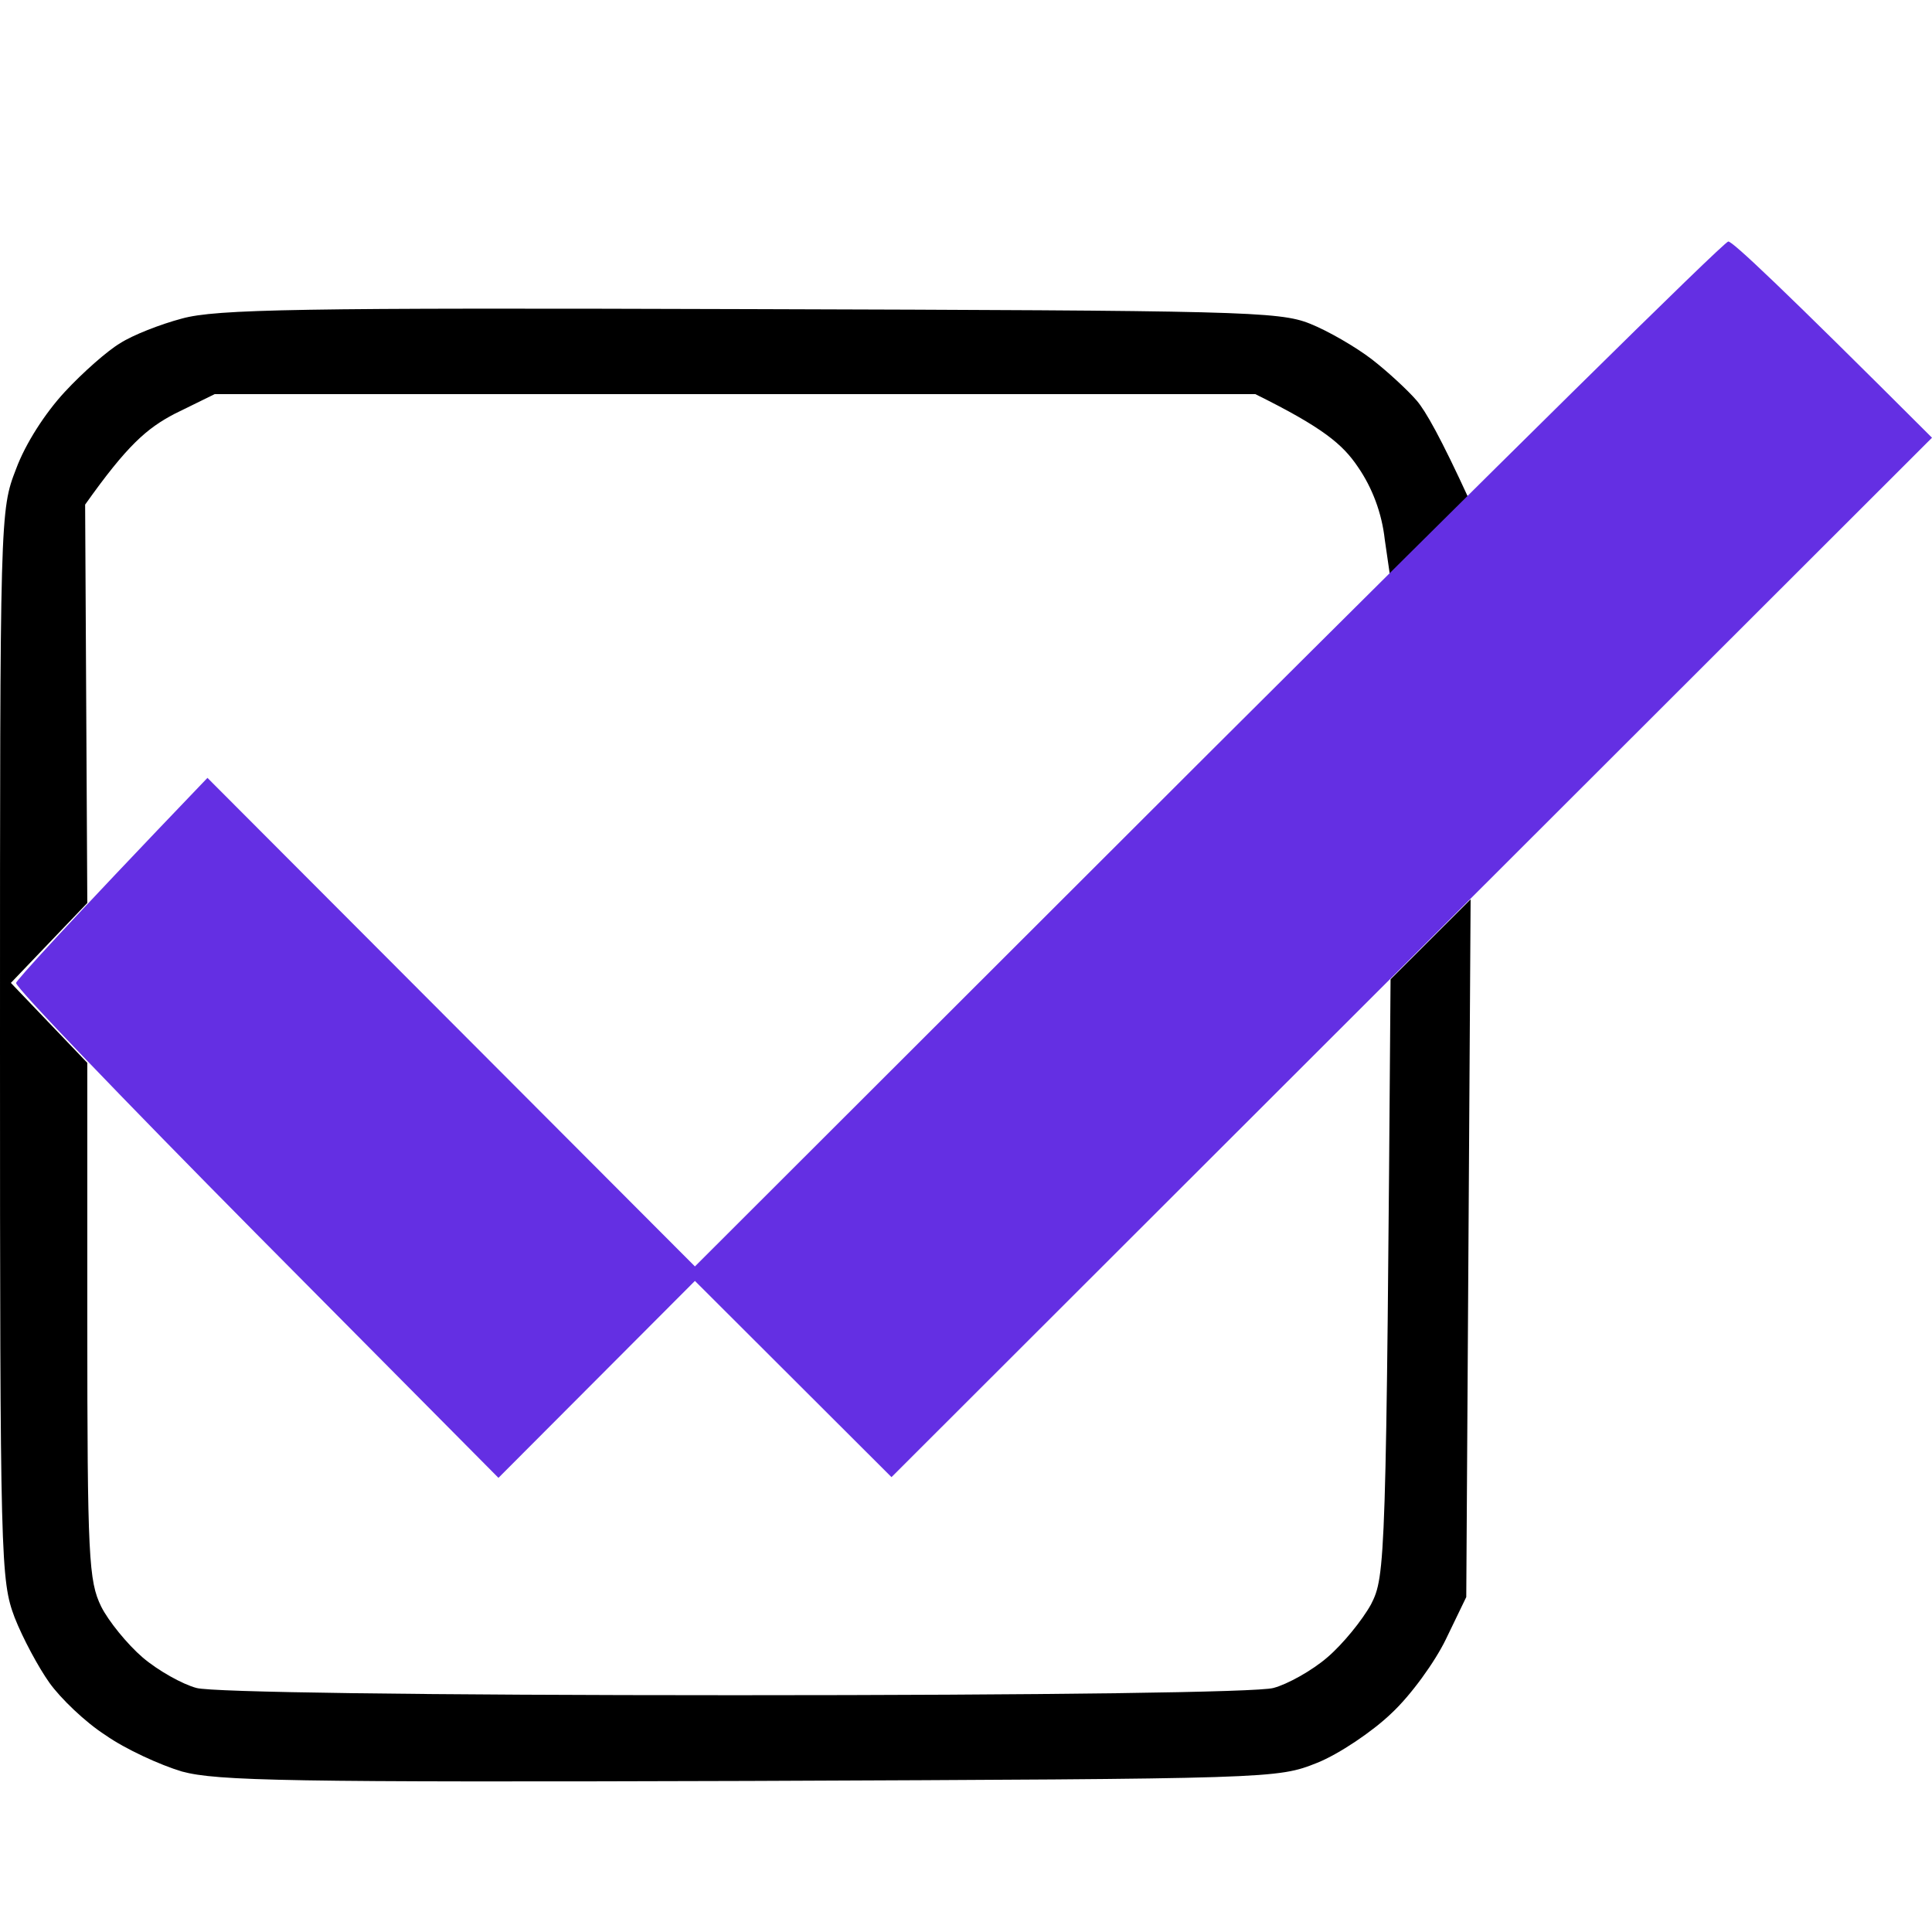
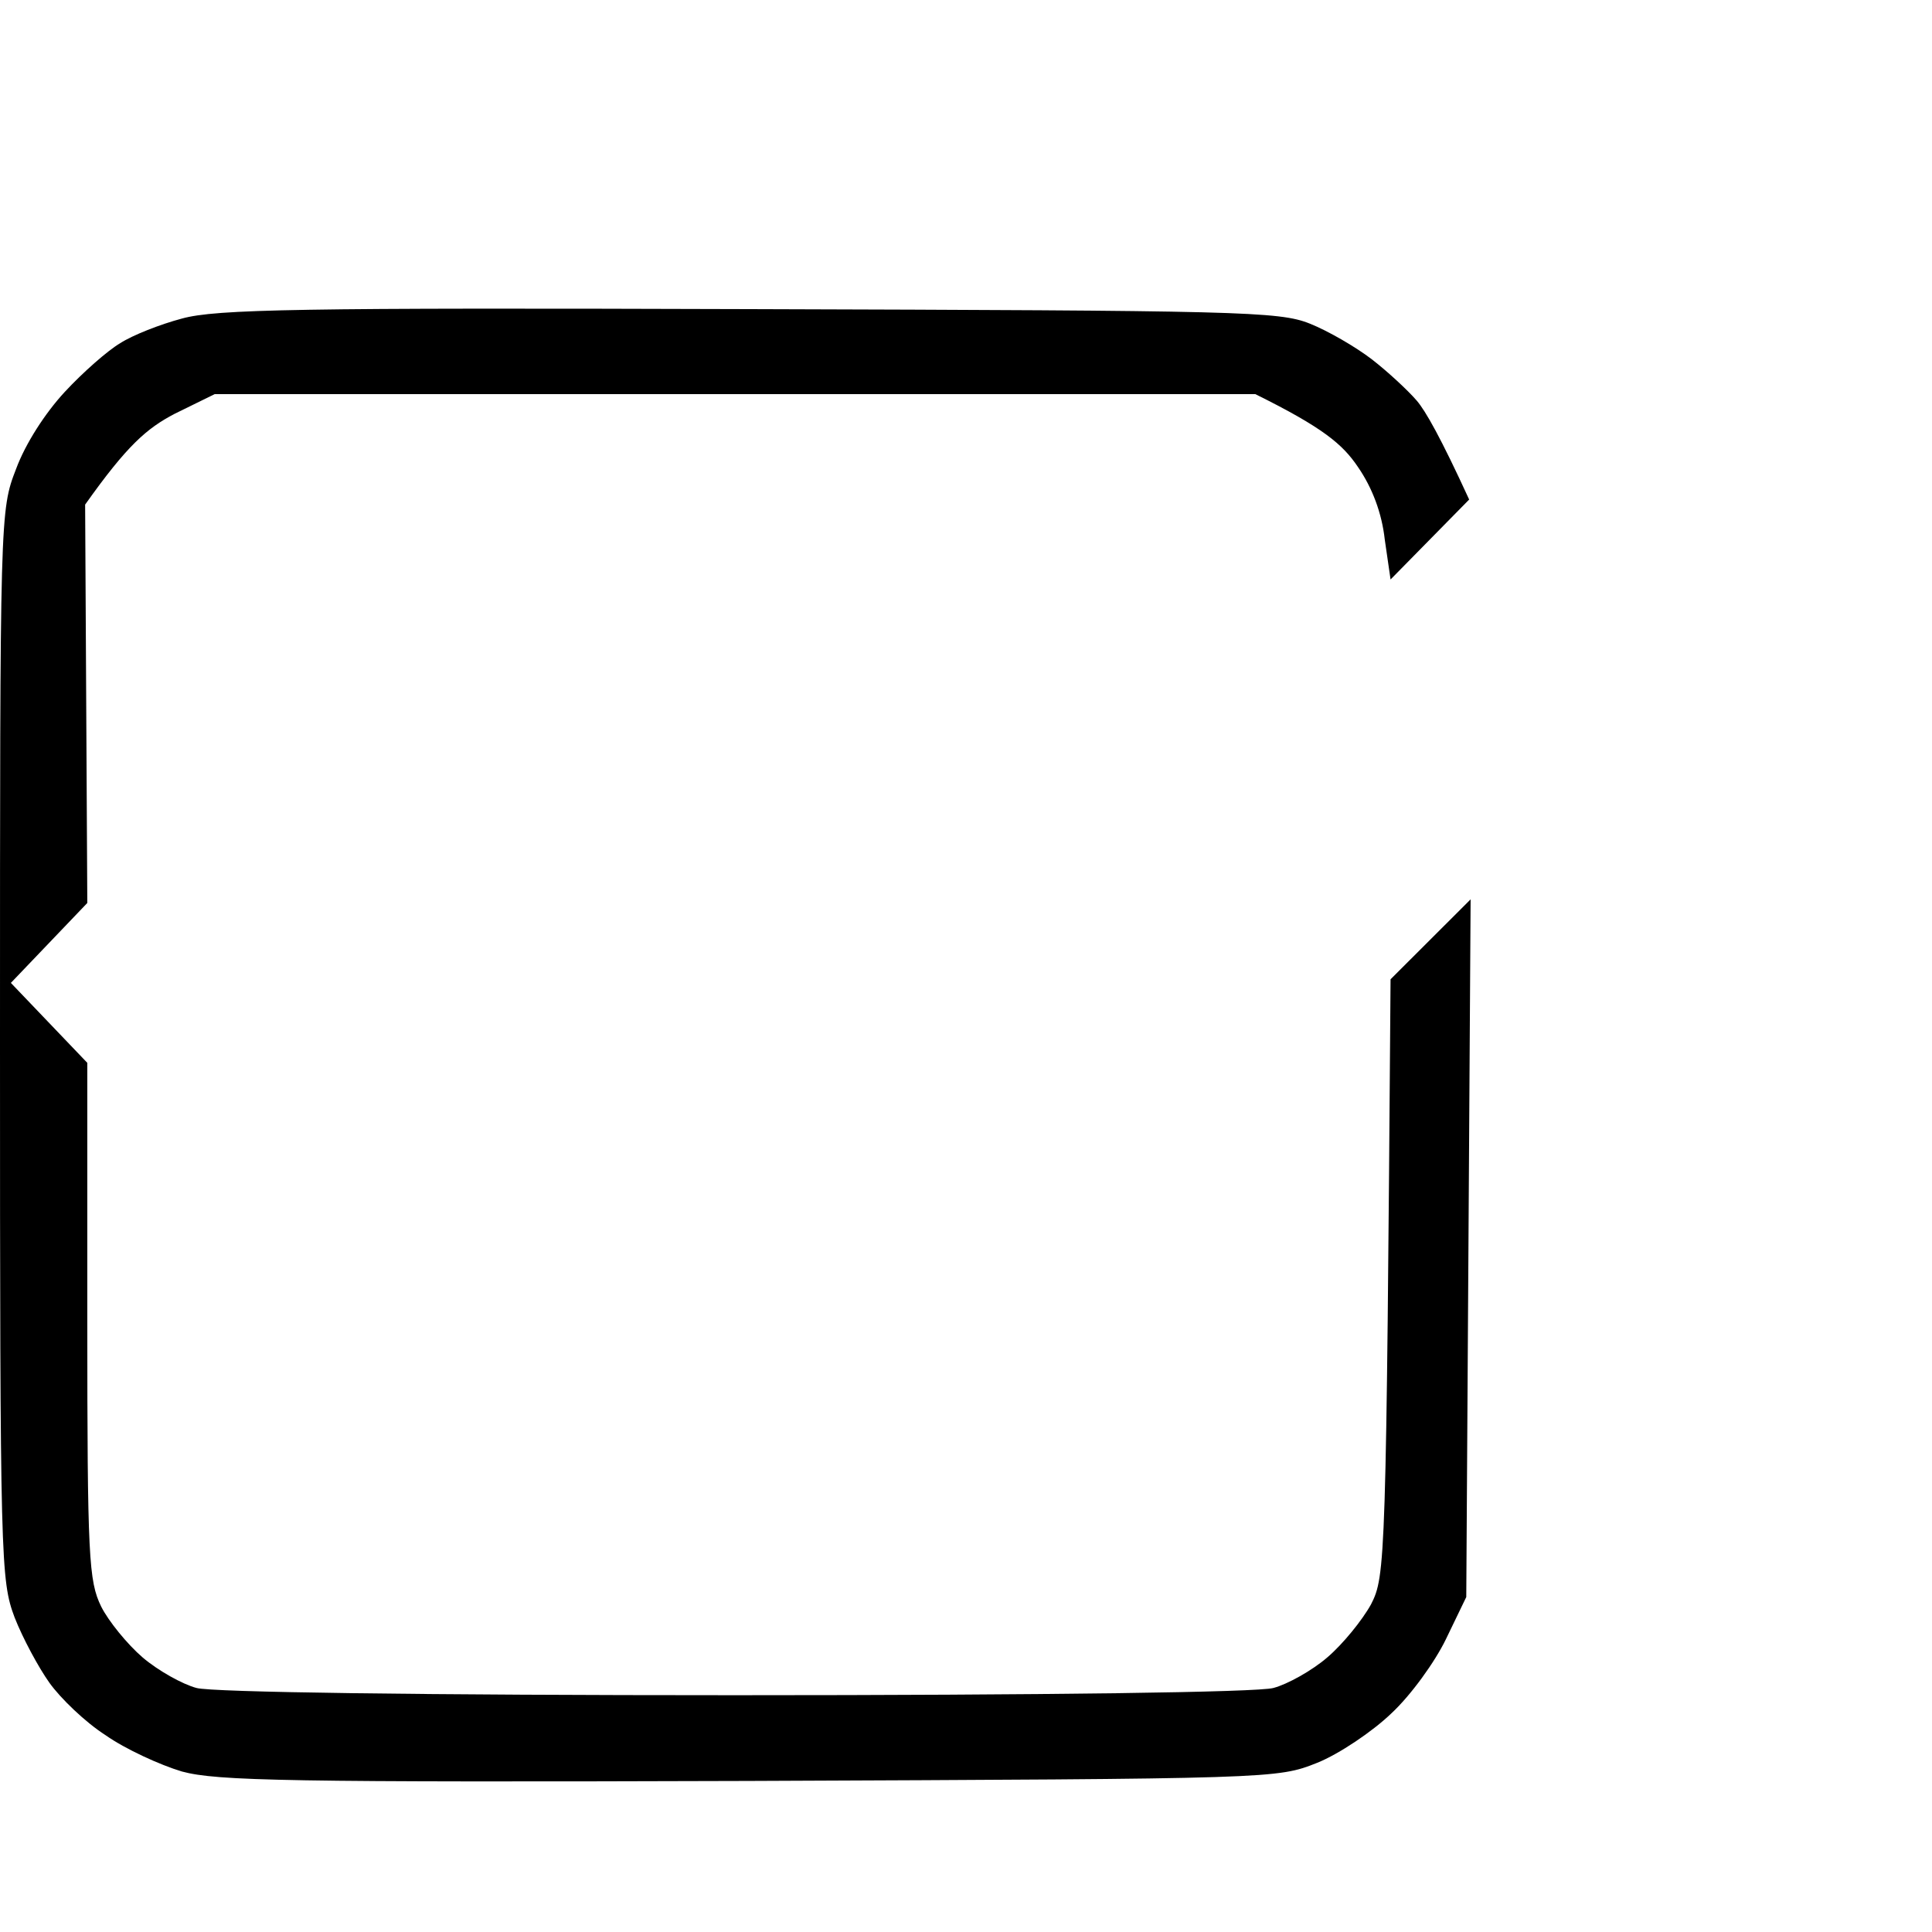
<svg xmlns="http://www.w3.org/2000/svg" width="16" height="16" viewBox="0 0 16 16" fill="none">
  <g clip-path="url(#clip0_64_1054)">
    <path fill-rule="evenodd" clip-rule="evenodd" d="M6.207 2.56C10.263 2.572 10.594 2.578 10.847 2.68C10.998 2.74 11.227 2.873 11.36 2.975C11.492 3.077 11.661 3.234 11.733 3.318C11.806 3.403 11.932 3.625 12.167 4.137L11.516 4.799L11.468 4.468C11.444 4.251 11.366 4.041 11.245 3.866C11.119 3.679 10.956 3.541 10.396 3.264H1.778L1.446 3.427C1.217 3.547 1.055 3.685 0.705 4.179L0.723 7.478L0.09 8.14L0.723 8.802V10.939C0.723 12.902 0.735 13.094 0.838 13.305C0.898 13.425 1.055 13.618 1.181 13.726C1.308 13.835 1.513 13.949 1.627 13.979C1.754 14.015 3.513 14.039 6.087 14.039C8.66 14.039 10.42 14.015 10.546 13.979C10.661 13.949 10.866 13.835 10.992 13.726C11.119 13.618 11.281 13.419 11.354 13.287C11.474 13.052 11.48 12.956 11.516 8.11L12.179 7.448L12.143 13.226L11.974 13.576C11.884 13.762 11.685 14.039 11.522 14.19C11.366 14.34 11.088 14.527 10.908 14.599C10.576 14.731 10.558 14.731 6.207 14.749C2.38 14.761 1.796 14.749 1.507 14.671C1.326 14.617 1.037 14.485 0.874 14.37C0.705 14.262 0.5 14.063 0.41 13.937C0.319 13.81 0.187 13.564 0.121 13.395C0.006 13.088 0 12.944 0 8.652C0 4.251 0 4.227 0.133 3.884C0.211 3.673 0.374 3.421 0.536 3.246C0.687 3.083 0.892 2.903 0.994 2.843C1.097 2.776 1.326 2.686 1.507 2.638C1.79 2.56 2.477 2.548 6.207 2.56Z" fill="black" />
-     <path d="M5.755 10.488L10.004 6.244C12.342 3.914 14.277 2 14.313 2C14.349 2 14.741 2.367 16 3.625L7.383 12.233L5.755 10.608L4.128 12.239L2.122 10.217C1.025 9.109 0.127 8.176 0.133 8.14C0.145 8.11 0.5 7.713 1.718 6.442L5.755 10.488Z" fill="#642FE3" />
  </g>
  <defs>
    <clipPath id="clip0_64_1054">
      <rect width="16" height="16" fill="white" />
    </clipPath>
  </defs>
</svg>